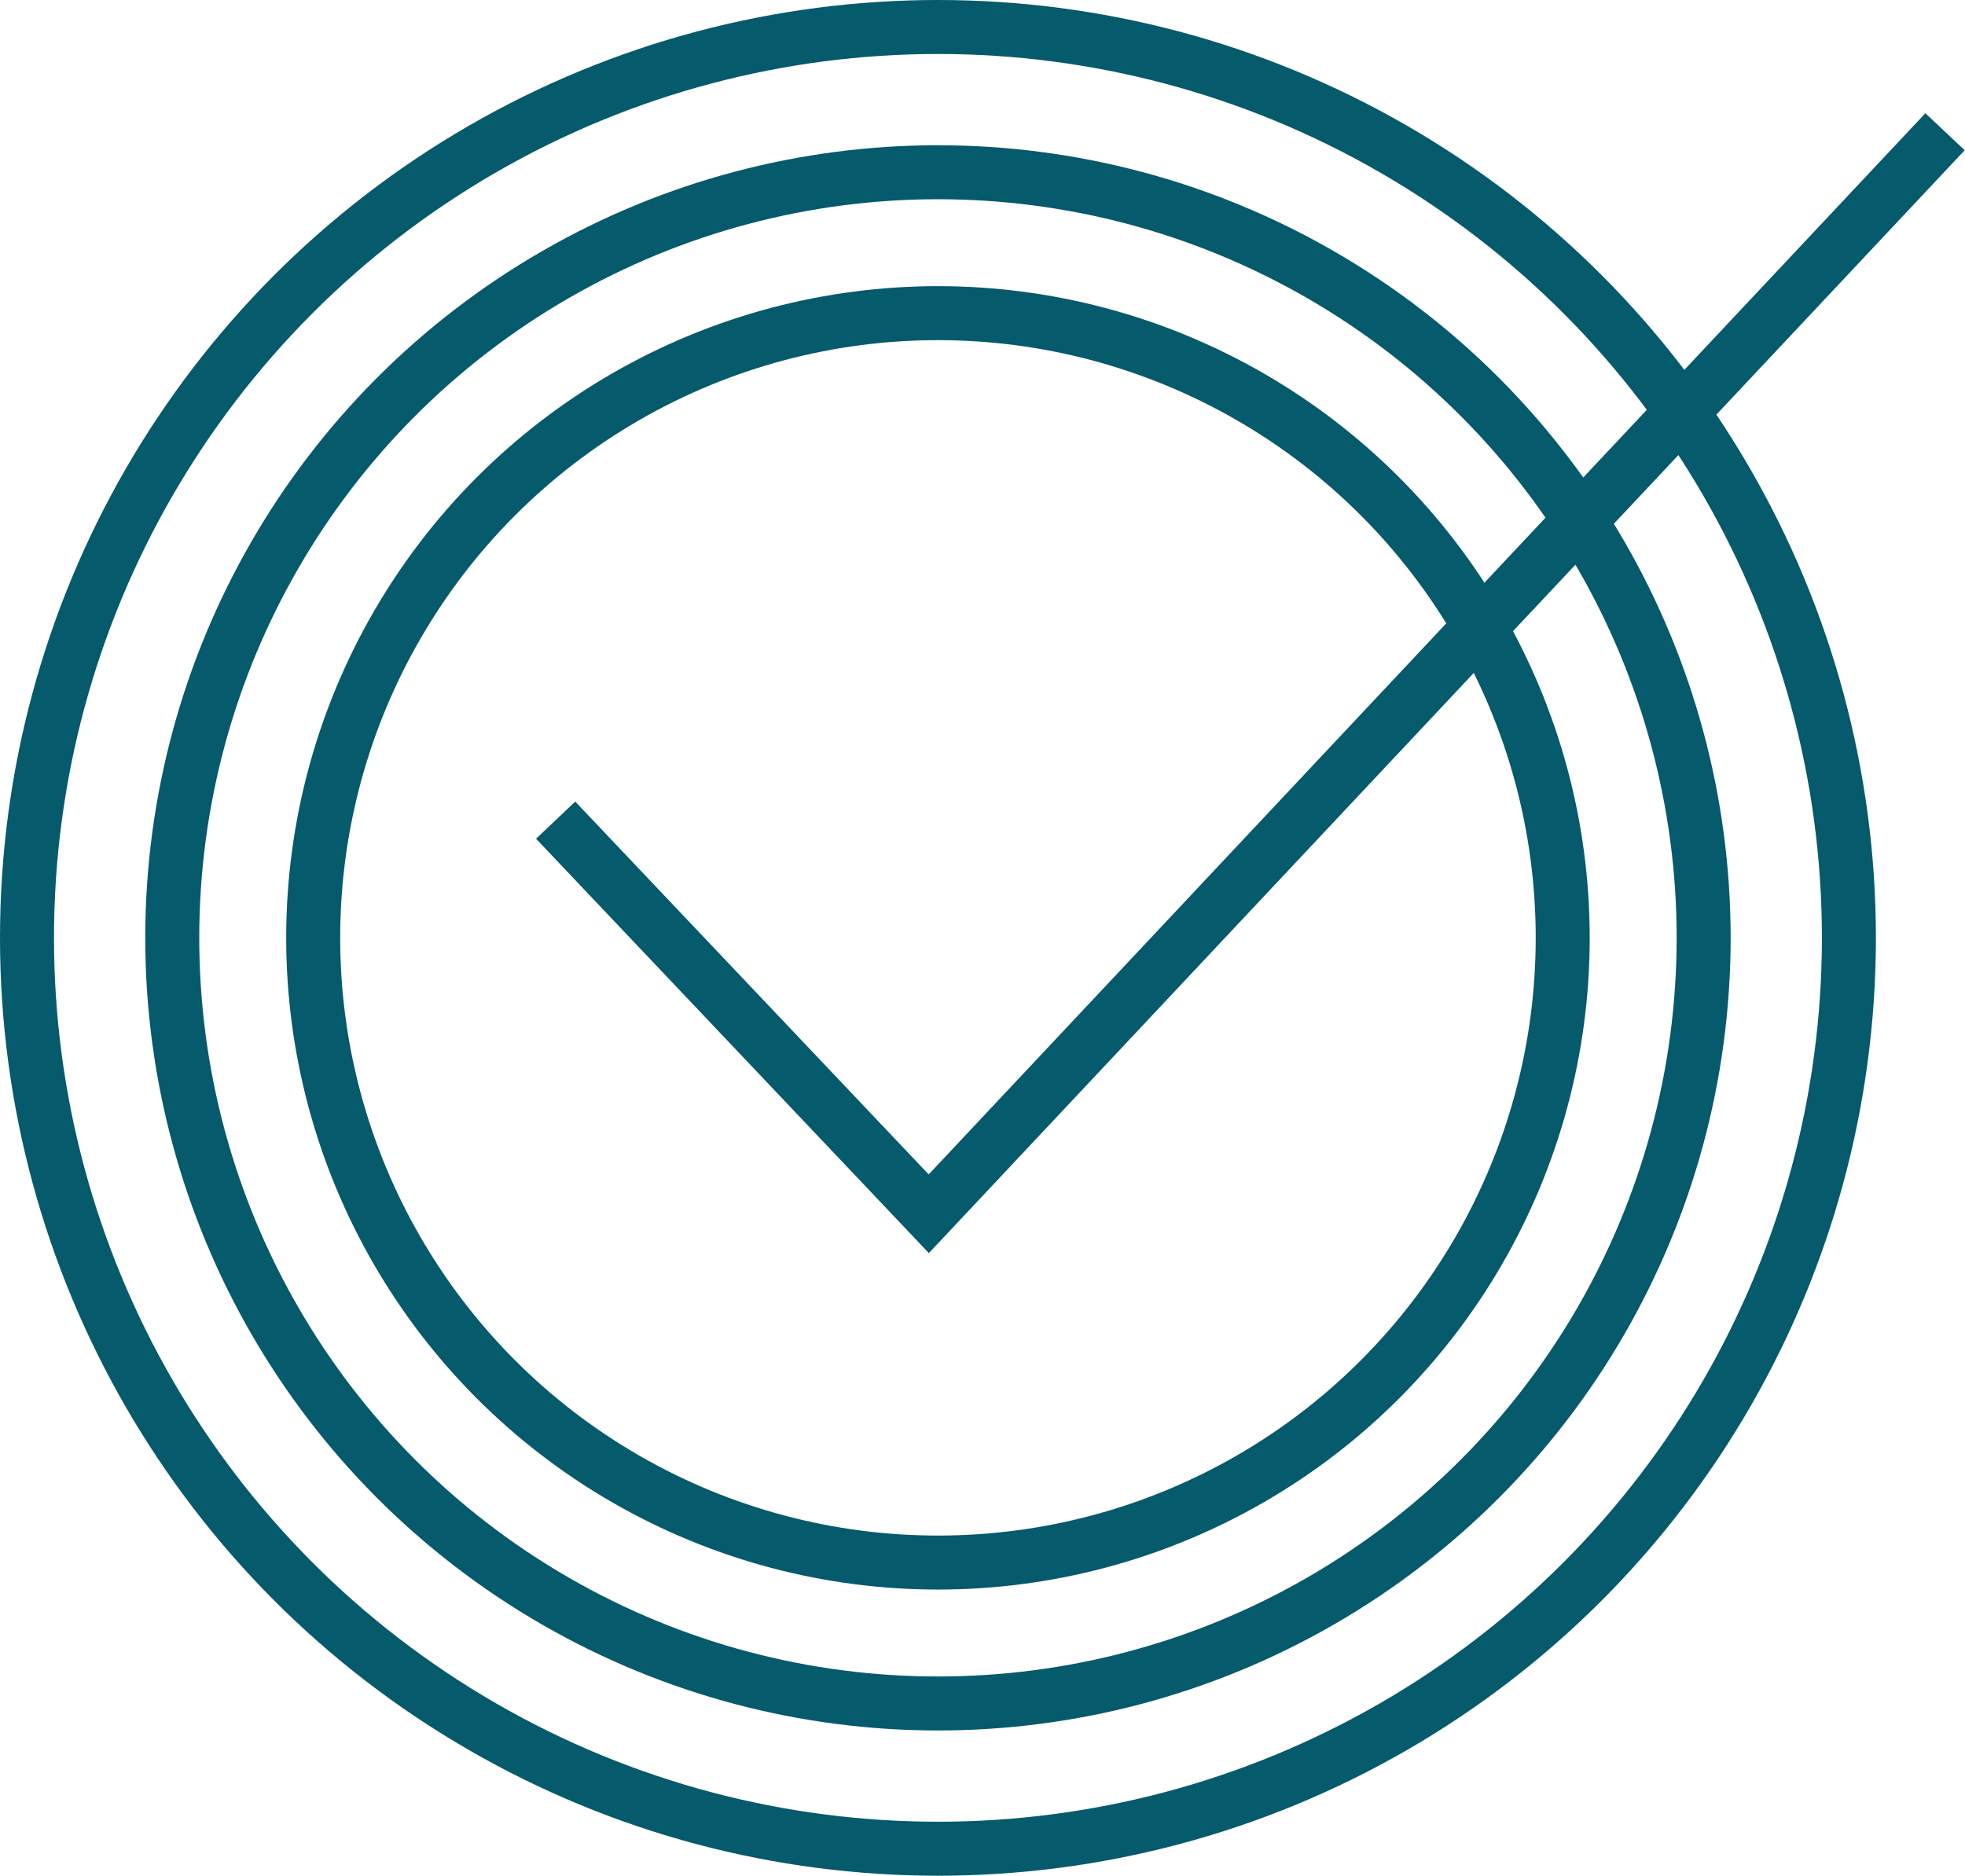
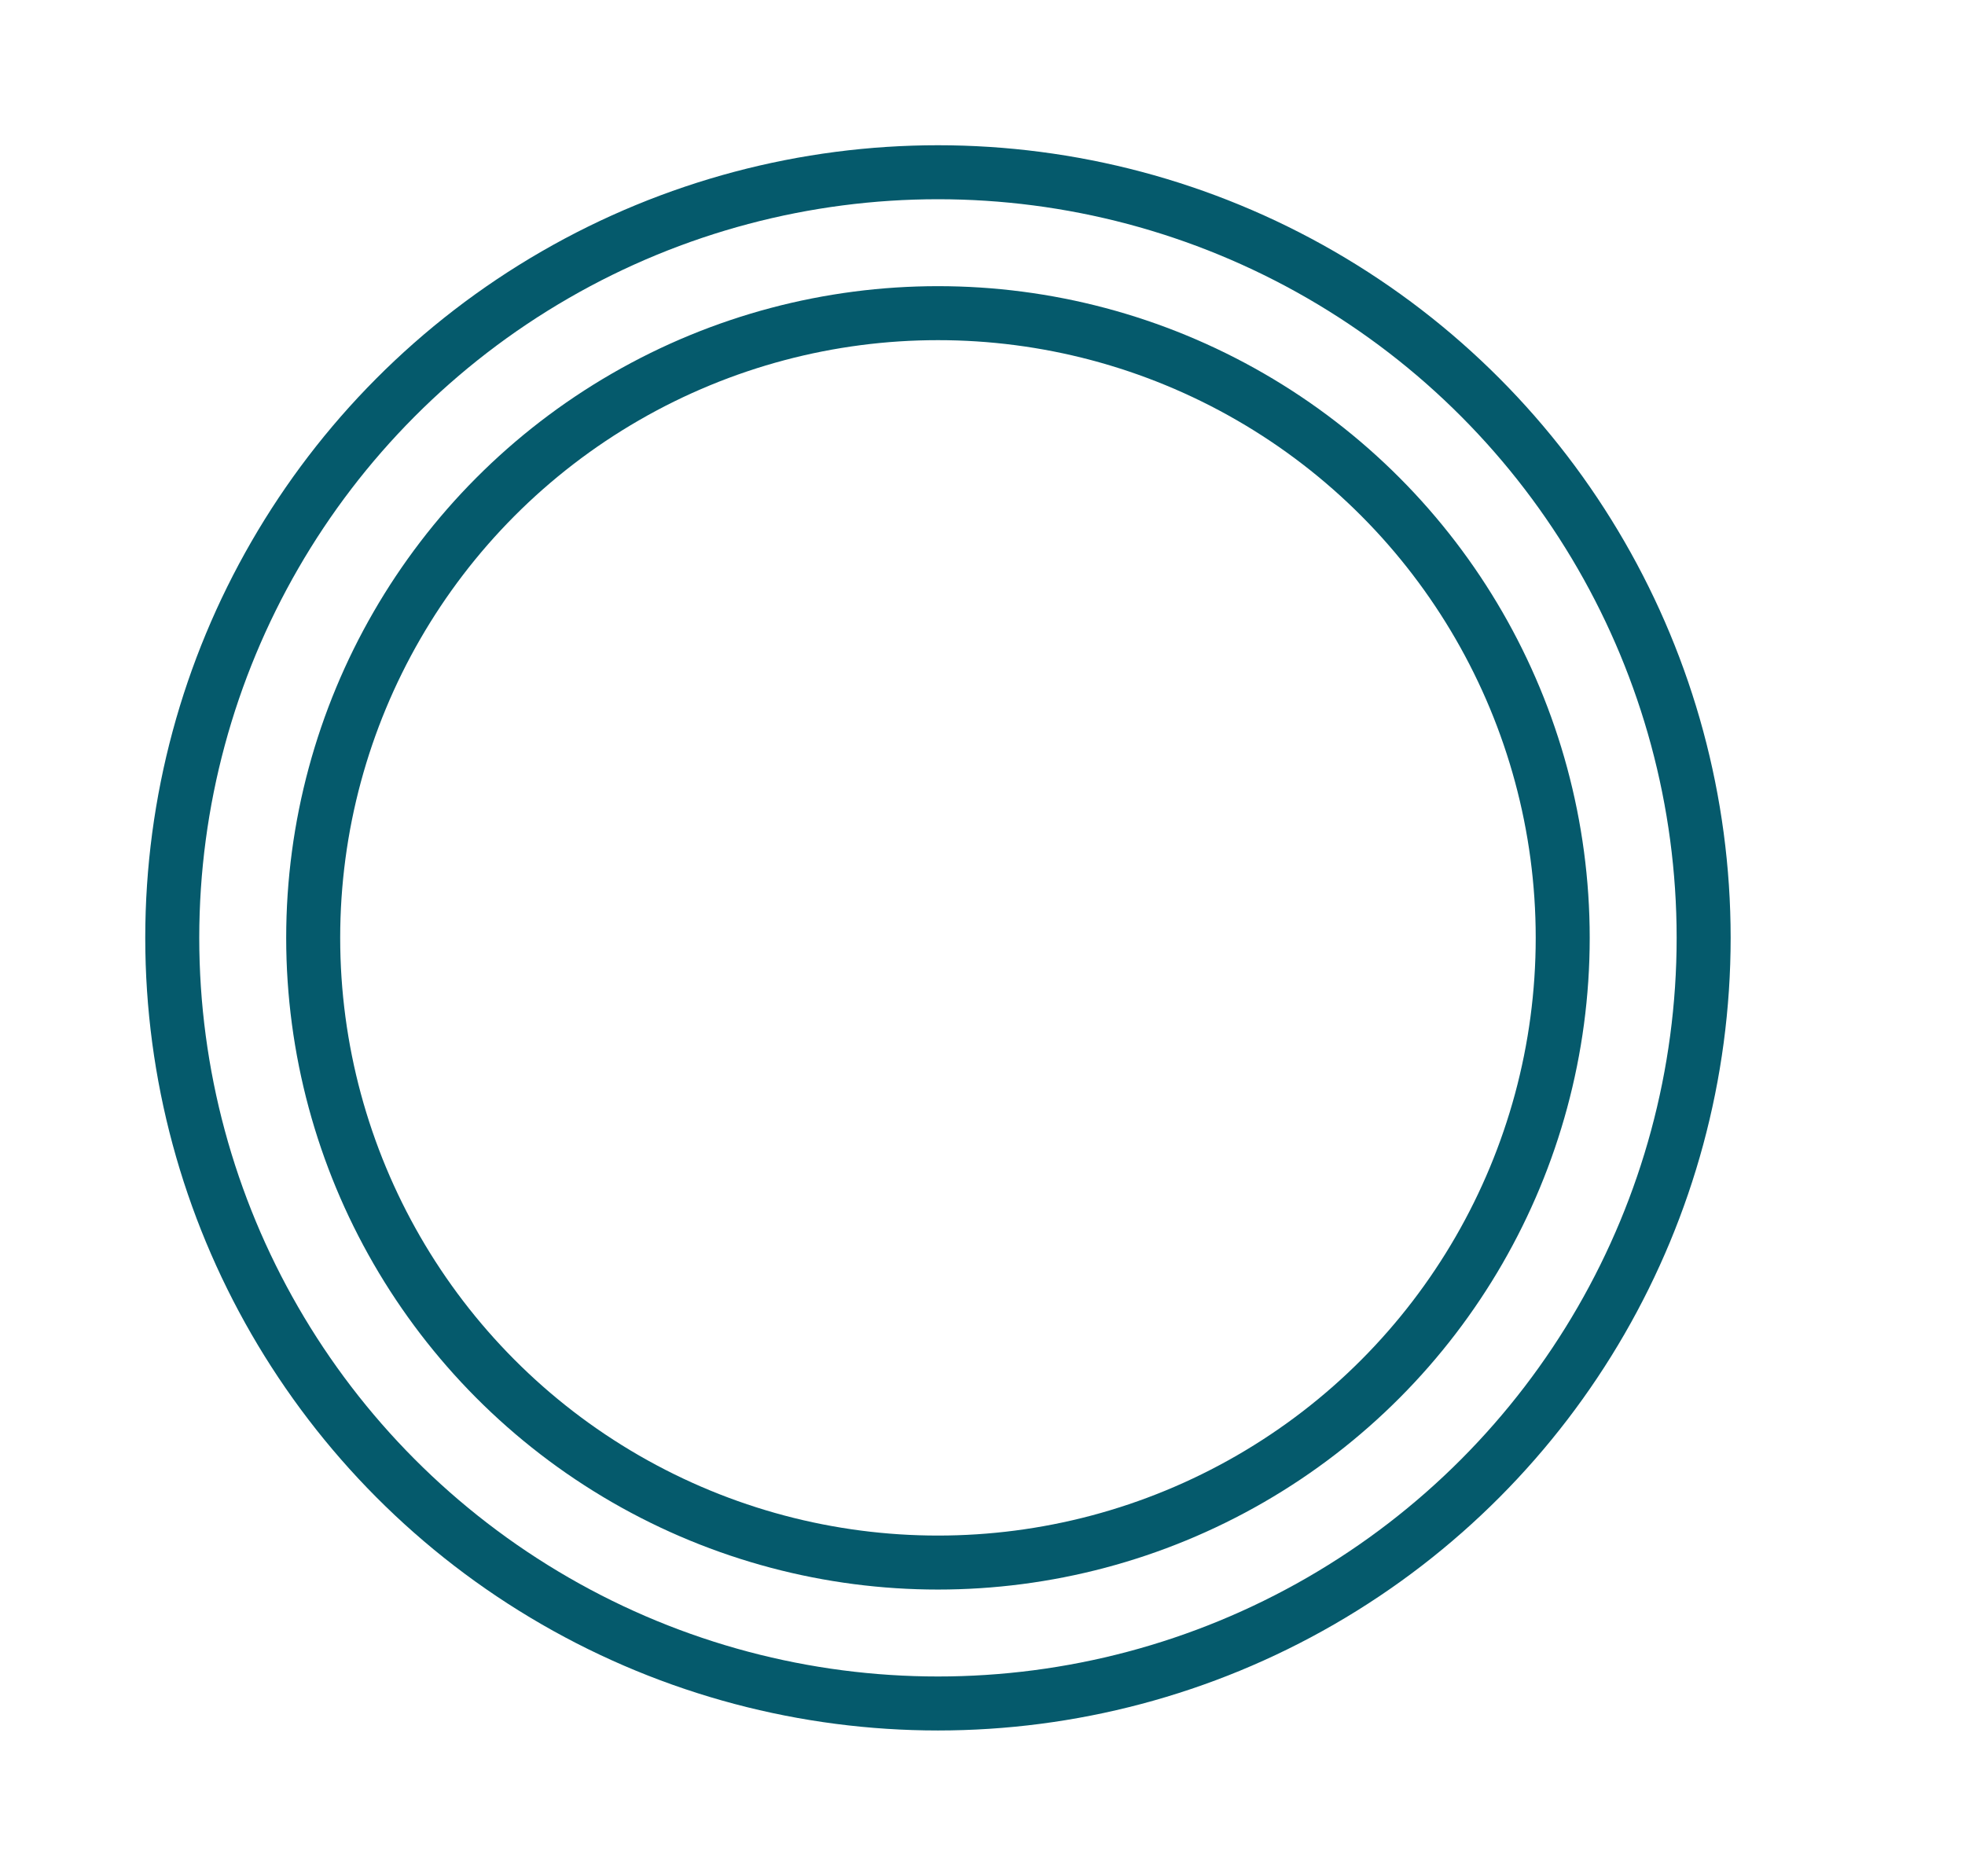
<svg xmlns="http://www.w3.org/2000/svg" id="Vrstva_2" viewBox="0 0 36.39 34.74">
  <g id="Vrstva_1-2">
    <circle cx="17.37" cy="17.37" r="11.57" style="fill:none; stroke:#055a6c; stroke-miterlimit:10;" />
    <circle cx="17.37" cy="17.37" r="14.18" style="fill:none; stroke:#055a6c; stroke-miterlimit:10;" />
-     <circle cx="17.37" cy="17.37" r="16.87" style="fill:none; stroke:#055a6c; stroke-miterlimit:10;" />
-     <polyline points="10.29 15.19 17.2 22.48 36.02 2.44" style="fill:none; stroke:#055a6c; stroke-miterlimit:10;" />
  </g>
</svg>